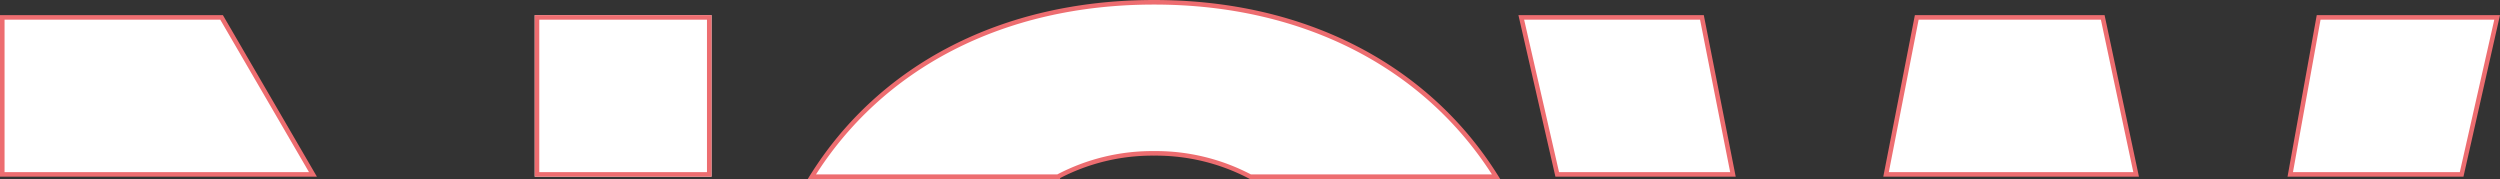
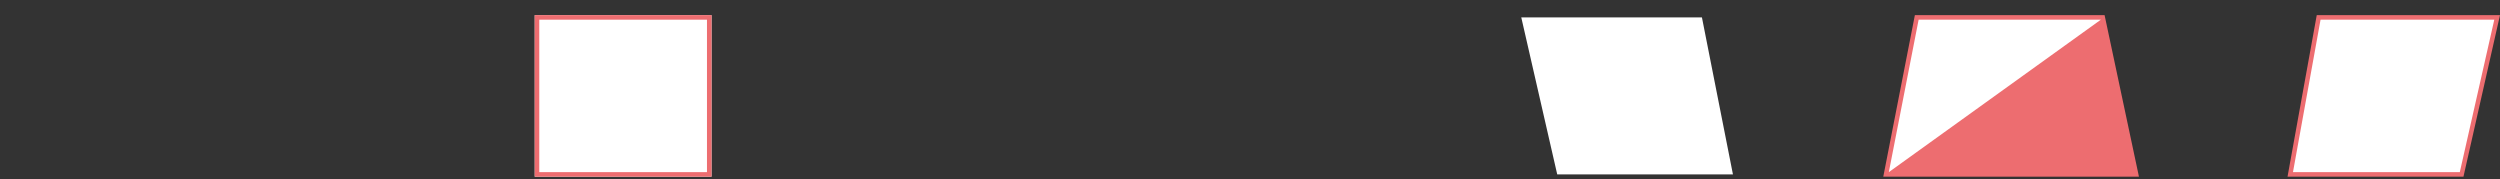
<svg xmlns="http://www.w3.org/2000/svg" width="548.4" height="39.26" viewBox="0 0 548.4 39.26">
  <rect x="0" y="0" width="548.4" height="39.26" fill="#333333" stroke="none" />
  <g id="_1_NOW" data-name="1 NOW" transform="translate(2457.4 -3464.5)">
    <rect id="_548x38_26" data-name="548x38,26" width="548" height="38.26" transform="translate(-2457.4 3465)" fill="none" />
-     <path id="Trazado_6815" data-name="Trazado 6815" d="M180.762,33.141a44.455,44.455,0,0,1,21.117,5.119h53.9C240.727,14.222,214,0,180.762,0c-33.385,0-60.076,14.222-75.071,38.26h53.954a44.455,44.455,0,0,1,21.117-5.119" transform="translate(-2384.999 3465)" fill="#fff" stroke="#ed6d70" stroke-width="1" />
    <g id="Trazado_6816" data-name="Trazado 6816" transform="translate(-2253.404 3466.144)" fill="#fff">
      <path d="M 335.986 36.617 L 298.392 36.617 L 304.625 2.17 L 343.778 2.17 L 335.986 36.617 Z" stroke="none" />
      <path d="M 305.042 2.67 L 298.991 36.117 L 335.587 36.117 L 343.152 2.67 L 305.042 2.67 M 304.207 1.67 L 344.403 1.67 L 336.386 37.117 L 297.794 37.117 L 304.207 1.67 Z" stroke="none" fill="#ed6d70" />
    </g>
    <g id="Trazado_6817" data-name="Trazado 6817" transform="translate(-2289.453 3466.144)" fill="#fff">
      <path d="M 300.636 36.617 L 245.776 36.617 L 252.513 2.17 L 293.308 2.17 L 300.636 36.617 Z" stroke="none" />
-       <path d="M 252.925 2.67 L 246.384 36.117 L 300.018 36.117 L 292.903 2.67 L 252.925 2.67 M 252.101 1.67 L 293.713 1.67 L 301.254 37.117 L 245.169 37.117 L 252.101 1.67 Z" stroke="none" fill="#ed6d70" />
+       <path d="M 252.925 2.67 L 246.384 36.117 L 292.903 2.67 L 252.925 2.67 M 252.101 1.67 L 293.713 1.67 L 301.254 37.117 L 245.169 37.117 L 252.101 1.67 Z" stroke="none" fill="#ed6d70" />
    </g>
    <g id="Trazado_6818" data-name="Trazado 6818" transform="translate(-2321.991 3466.144)" fill="#fff">
      <path d="M 244.731 36.617 L 206.185 36.617 L 198.297 2.17 L 237.925 2.17 L 244.731 36.617 Z" stroke="none" />
-       <path d="M 244.122 36.117 L 237.514 2.67 L 198.924 2.67 L 206.583 36.117 L 244.122 36.117 M 245.339 37.117 L 205.786 37.117 L 197.67 1.67 L 238.336 1.67 L 245.339 37.117 Z" stroke="none" fill="#ed6d70" />
    </g>
    <g id="Trazado_6819" data-name="Trazado 6819" transform="translate(-2457.4 3466.146)" fill="#fff">
-       <path d="M 68.651 36.615 L 0.5 36.615 L 0.5 2.172 L 48.605 2.172 L 68.651 36.615 Z" stroke="none" />
-       <path d="M 1 2.672 L 1 36.115 L 67.782 36.115 L 48.318 2.672 L 1 2.672 M 0 1.672 L 48.893 1.672 L 69.521 37.115 L 0 37.115 L 0 1.672 Z" stroke="none" fill="#ed6d70" />
-     </g>
+       </g>
    <g id="Rectángulo_3135" data-name="Rectángulo 3135" transform="translate(-2340.104 3467.817)" fill="#fff" stroke="#ed6d70" stroke-width="1">
      <rect width="38.786" height="35.443" stroke="none" />
      <rect x="0.5" y="0.5" width="37.786" height="34.443" fill="none" />
    </g>
  </g>
</svg>